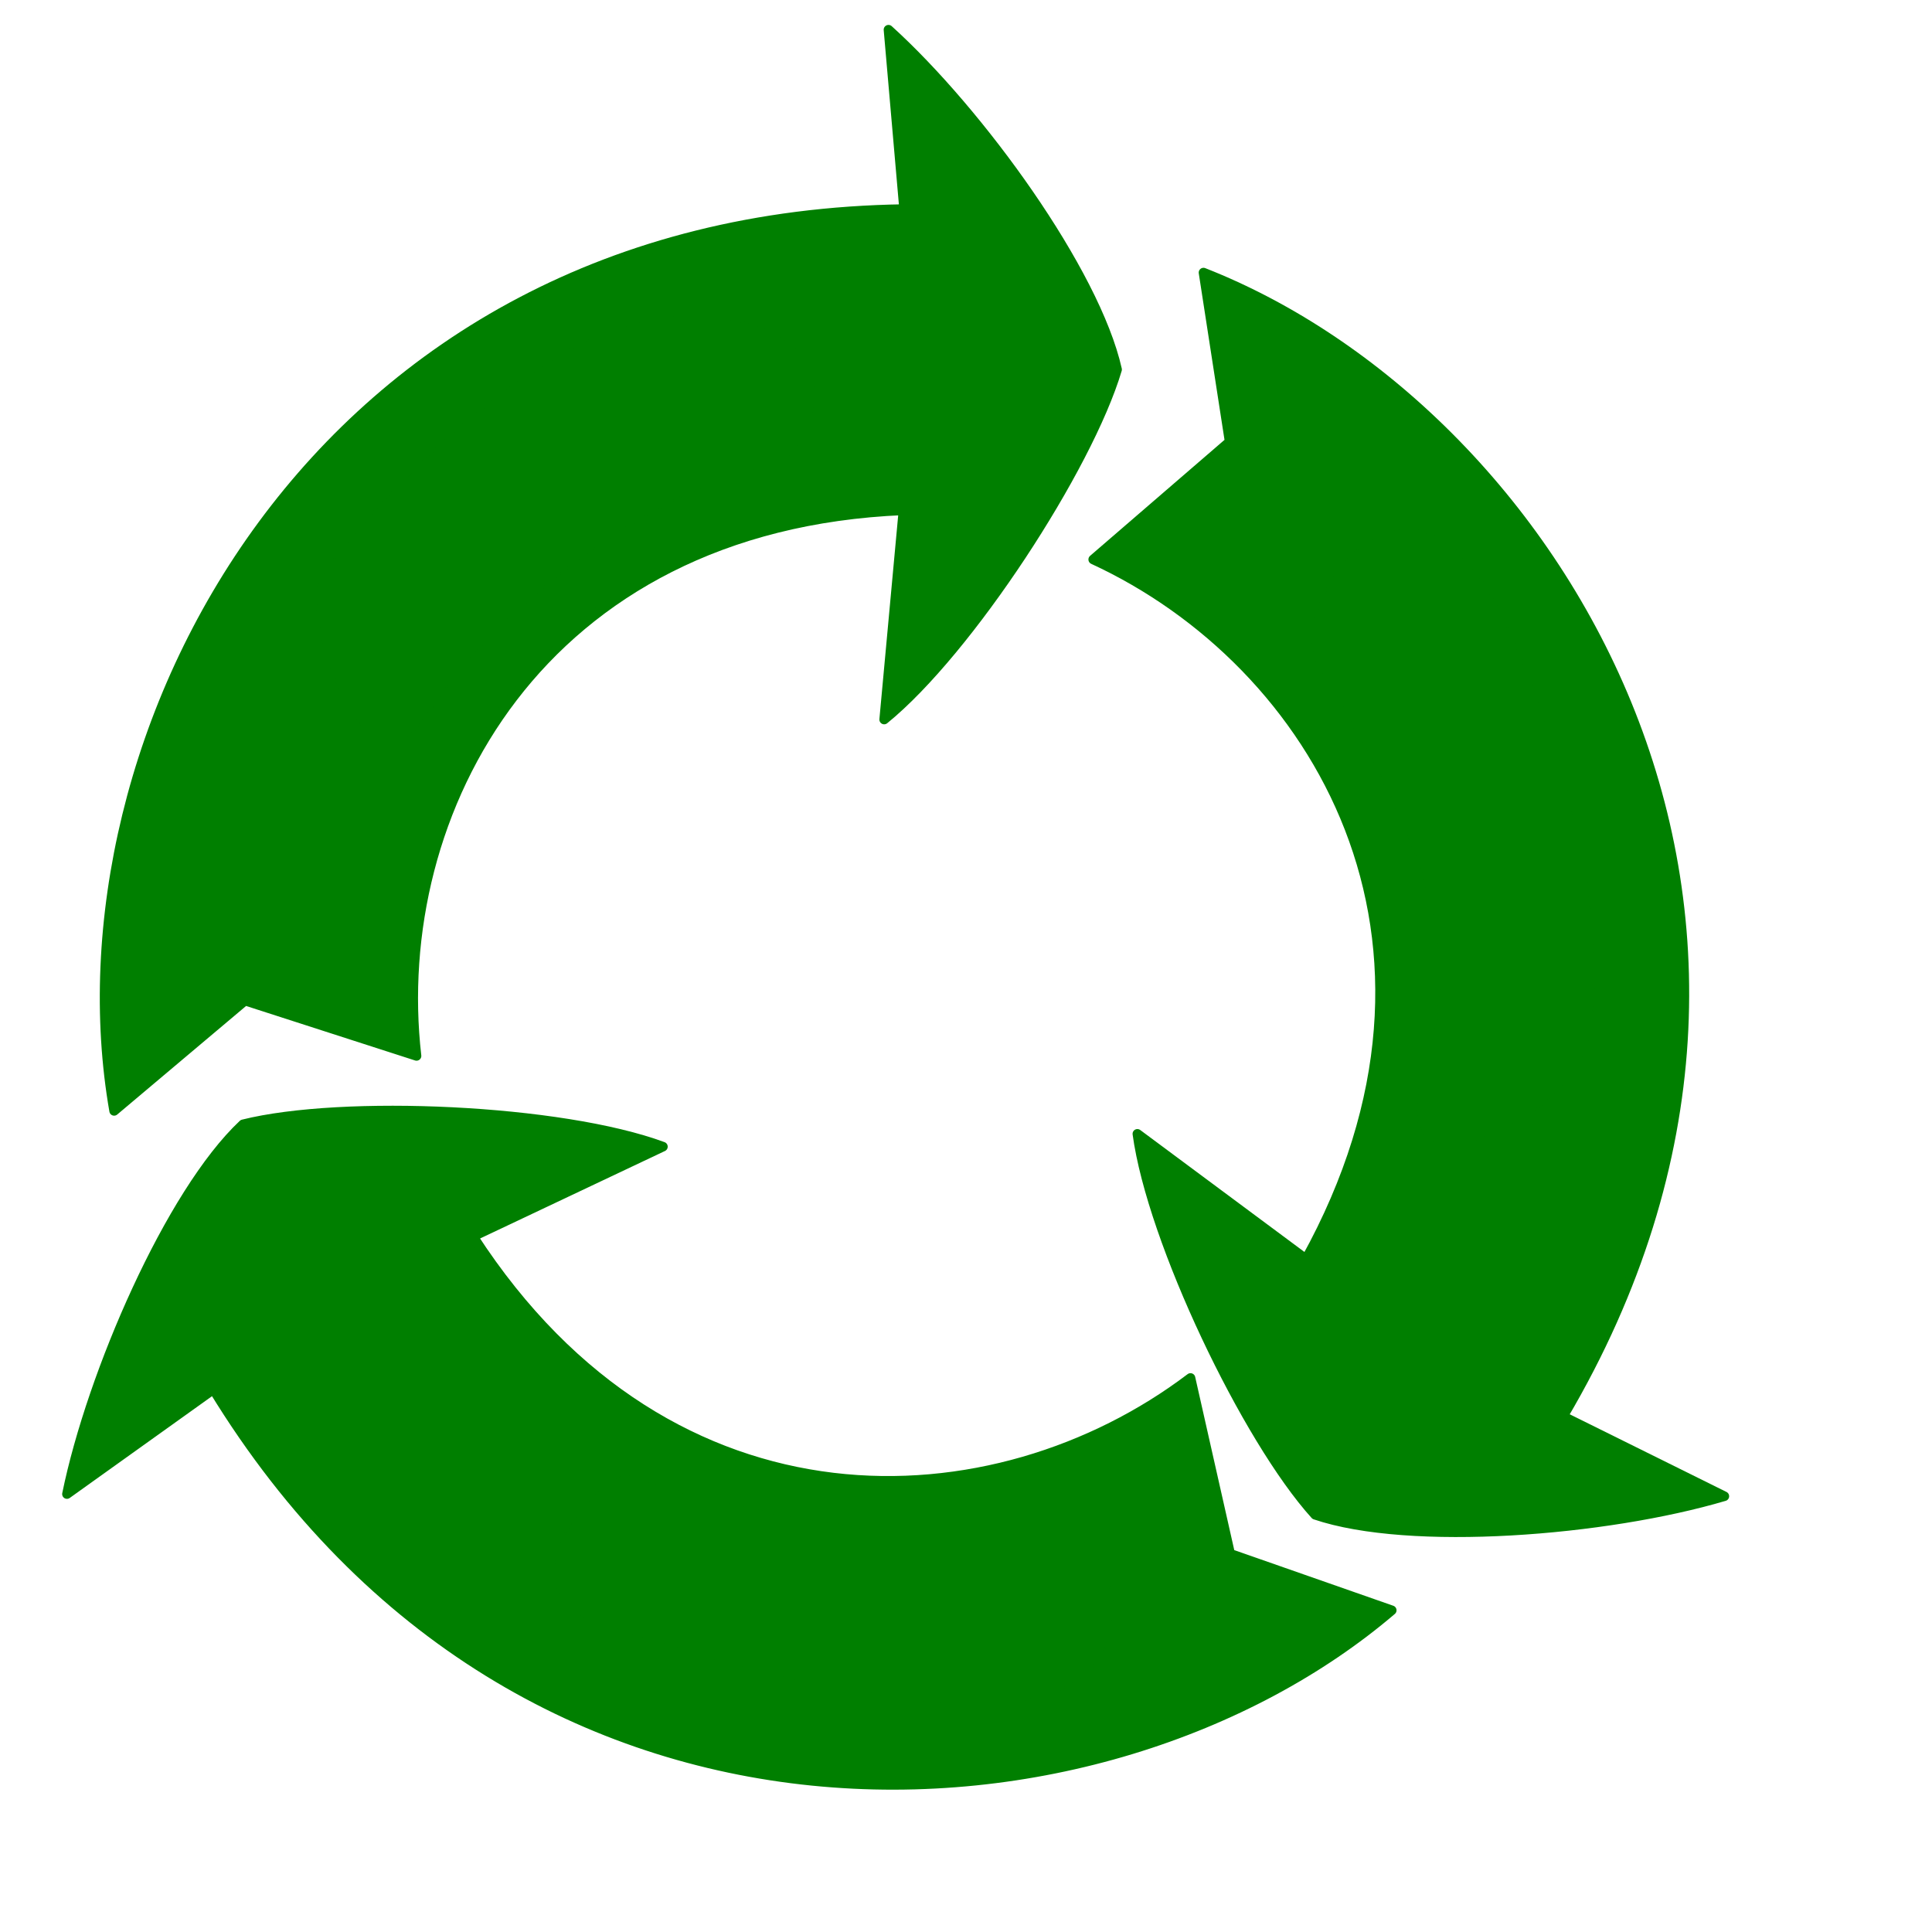
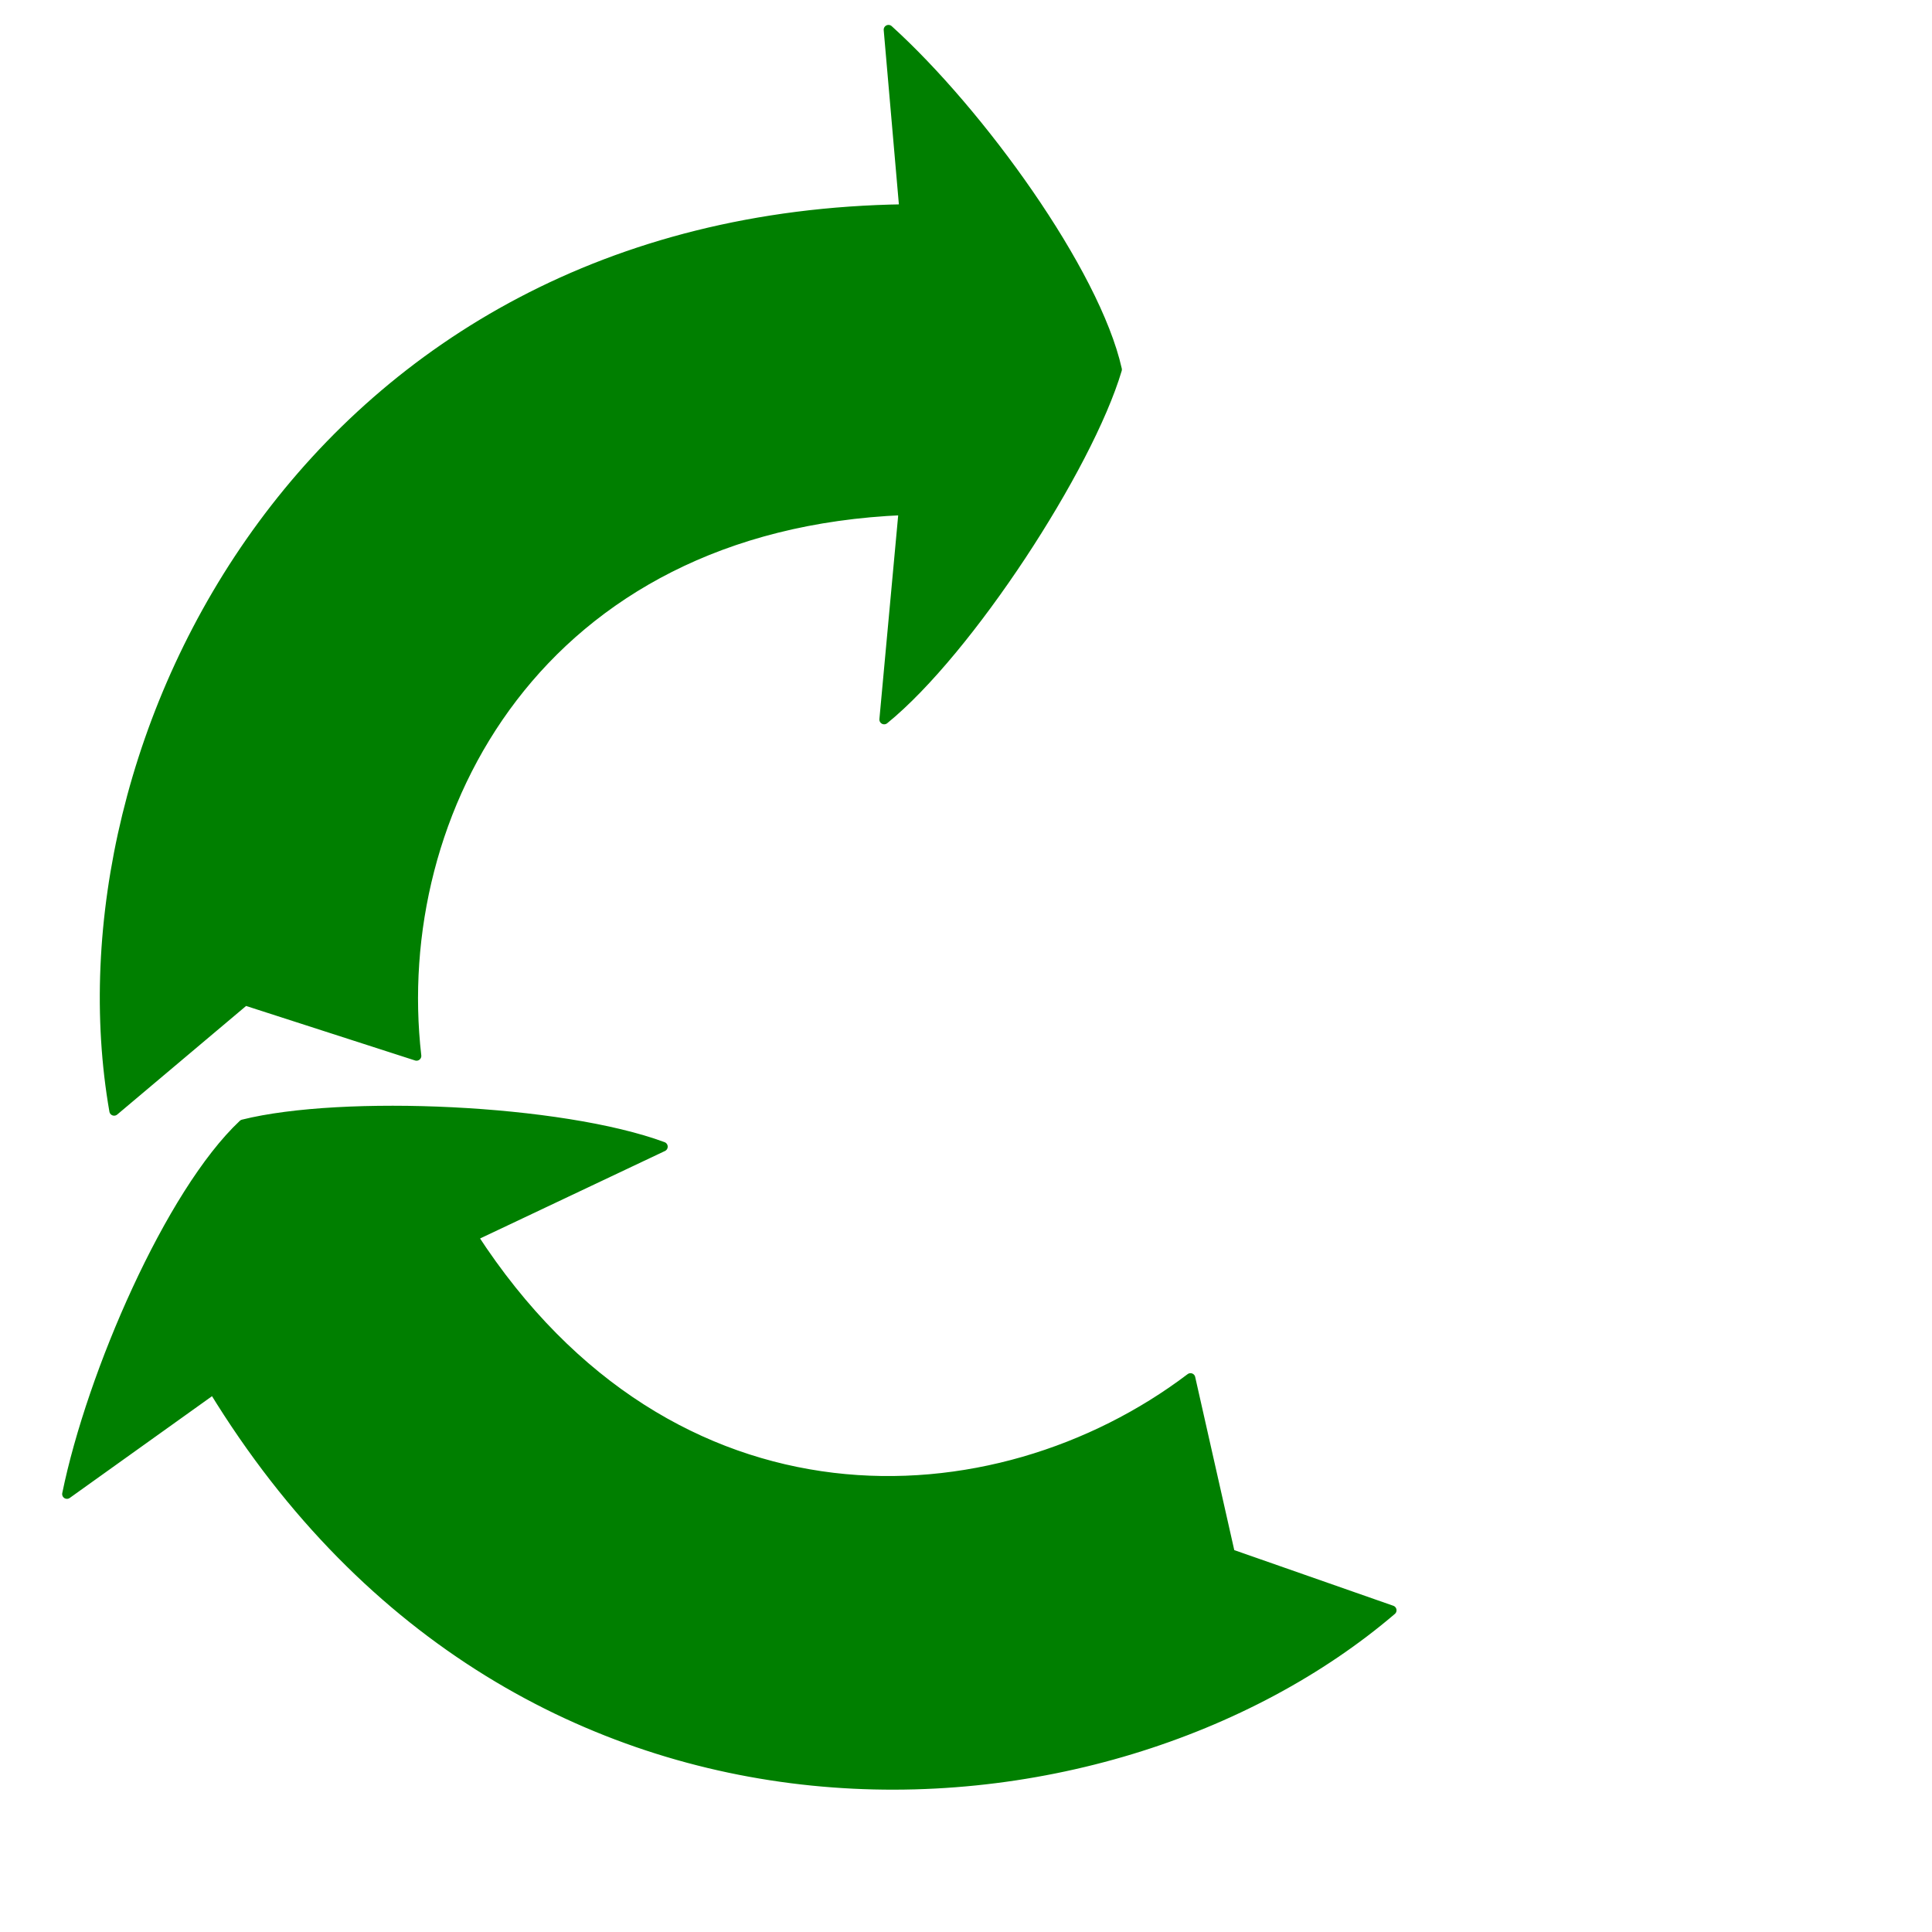
<svg xmlns="http://www.w3.org/2000/svg" xmlns:xlink="http://www.w3.org/1999/xlink" width="755.906" height="755.906">
  <defs>
    <linearGradient id="linearGradient4224">
      <stop stop-color="#ffffff" stop-opacity="0.565" id="stop4225" offset="0" />
      <stop stop-color="#ffffff" stop-opacity="0" id="stop4226" offset="1" />
    </linearGradient>
    <linearGradient id="linearGradient3071">
      <stop stop-color="#ff0000" id="stop3072" offset="0" />
      <stop stop-color="#ffffff" id="stop3073" offset="1" />
    </linearGradient>
    <linearGradient id="linearGradient1818">
      <stop stop-color="#787878" id="stop1819" offset="0" />
      <stop stop-color="#e5e5e5" id="stop1820" offset="1" />
    </linearGradient>
    <linearGradient id="linearGradient22986">
      <stop stop-color="#15a329" id="stop22987" offset="0" />
      <stop stop-color="#0a5314" id="stop22988" offset="1" />
    </linearGradient>
    <radialGradient gradientUnits="userSpaceOnUse" r="407.43" fy="382.394" fx="276.82" cy="382.394" cx="276.82" gradientTransform="matrix(1.397,0,0,0.716,0,39.372)" id="radialGradient3598" xlink:href="#linearGradient22986" />
    <radialGradient gradientUnits="userSpaceOnUse" r="407.43" fy="382.394" fx="276.82" cy="382.394" cx="276.82" gradientTransform="matrix(1.397,0,0,0.716,0,39.372)" id="radialGradient3599" xlink:href="#linearGradient22986" />
    <radialGradient gradientUnits="userSpaceOnUse" r="407.43" fy="382.394" fx="276.82" cy="382.394" cx="276.82" gradientTransform="matrix(1.397,0,0,0.716,0,39.372)" id="radialGradient3600" xlink:href="#linearGradient22986" />
    <linearGradient y2="0.288" x2="-0.115" y1="0.765" x1="0.859" id="linearGradient4227" xlink:href="#linearGradient4224" />
    <linearGradient y2="-0.068" x2="-0.071" y1="0.848" x1="1.075" id="linearGradient4229" xlink:href="#linearGradient4224" />
    <linearGradient y2="-0.235" x2="-2.952" y1="0.939" x1="3.484" id="linearGradient4852" xlink:href="#linearGradient4224" />
  </defs>
  <g>
    <title>Layer 1</title>
    <g id="layer1">
      <path fill="#007f00" fill-rule="evenodd" stroke="#007f00" stroke-width="3.75" stroke-linejoin="round" stroke-miterlimit="4" id="path2341" d="m162.968,413.131c-10.967,-95.332 47.943,-207.561 190.519,-213.467l-7.55,81.853c32.902,-26.715 79.73,-98.555 91.131,-136.937c-8.555,-38.203 -53.73,-100.617 -89.444,-132.957l6.11,70.178c-232.18,3.375 -334.262,208.659 -309.081,352.838l51.215,-43.153l67.1,21.645z" />
-       <path fill="#007f00" fill-rule="evenodd" stroke="#007f00" stroke-width="3.75" stroke-linejoin="round" stroke-miterlimit="4" id="path2969" d="m427.725,218.898c87.132,40.204 152.362,148.882 83.268,273.737l-65.99,-49.012c5.711,41.996 42.724,119.351 69.579,149.048c37.08,12.558 113.883,6.426 160.078,-7.263l-63.121,-31.273c117.85,-200.076 -4.416,-394.018 -140.663,-447.481l10.228,66.186l-53.38,46.059z" />
      <path fill="#007f00" fill-rule="evenodd" stroke="#007f00" stroke-width="3.75" stroke-linejoin="round" stroke-miterlimit="4" id="path2970" d="m465.79,539.139c-76.477,57.963 -203.066,64.379 -280.719,-55.341l74.299,-35.163c-39.743,-14.723 -125.415,-18.465 -164.256,-8.744c-28.529,26.809 -59.26,97.462 -68.919,144.664l57.297,-40.979c121.082,198.137 349.744,181.518 461.032,86.457l-63.213,-22.12l-15.522,-68.775z" />
-       <path fill="#007f00" fill-rule="evenodd" stroke="#007f00" stroke-width="0.25pt" id="path3602" d="m125.275,226.055c-7.626,10.763 16.11,92.4 41.758,53.689c33.416,-50.436 97.097,-91.477 135.416,-97.834c15.753,-2.613 37.016,-52.614 -27.441,-58.462c-54.529,-4.947 -124.537,67.044 -149.733,102.606z" />
-       <path fill="#007f00" fill-rule="evenodd" stroke="#007f00" stroke-width="0.25pt" id="path4228" d="m246.455,577.057c-8.711,-3.898 -54.664,44.254 -10.548,58.751c57.038,18.743 117.75,32.977 156.507,30.4c64.685,-4.301 43.765,-70.331 18.959,-66.898c-54.236,7.506 -142.581,-12.258 -164.919,-22.253z" />
-       <path fill="#007f00" fill-rule="evenodd" stroke="#007f00" stroke-width="0.25pt" id="path4851" d="m557.154,419.655c-18.659,54.103 57.869,17.832 63.831,-10.738c12.359,-59.225 -19.891,-140.192 -32.214,-165.84c-38.423,-79.973 -84.729,-4.38 -73.972,14.914c29.188,52.353 62.697,102.681 42.355,161.664z" />
    </g>
  </g>
</svg>